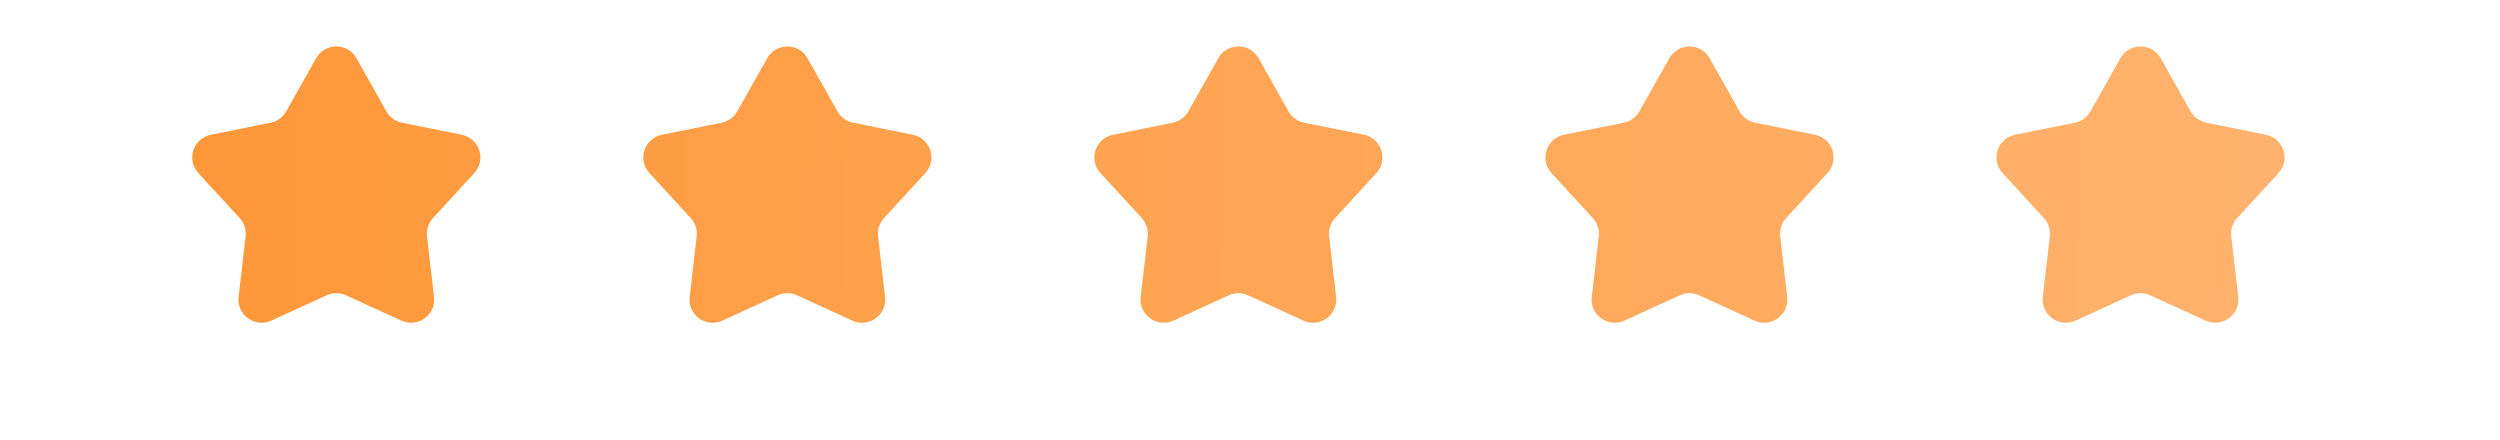
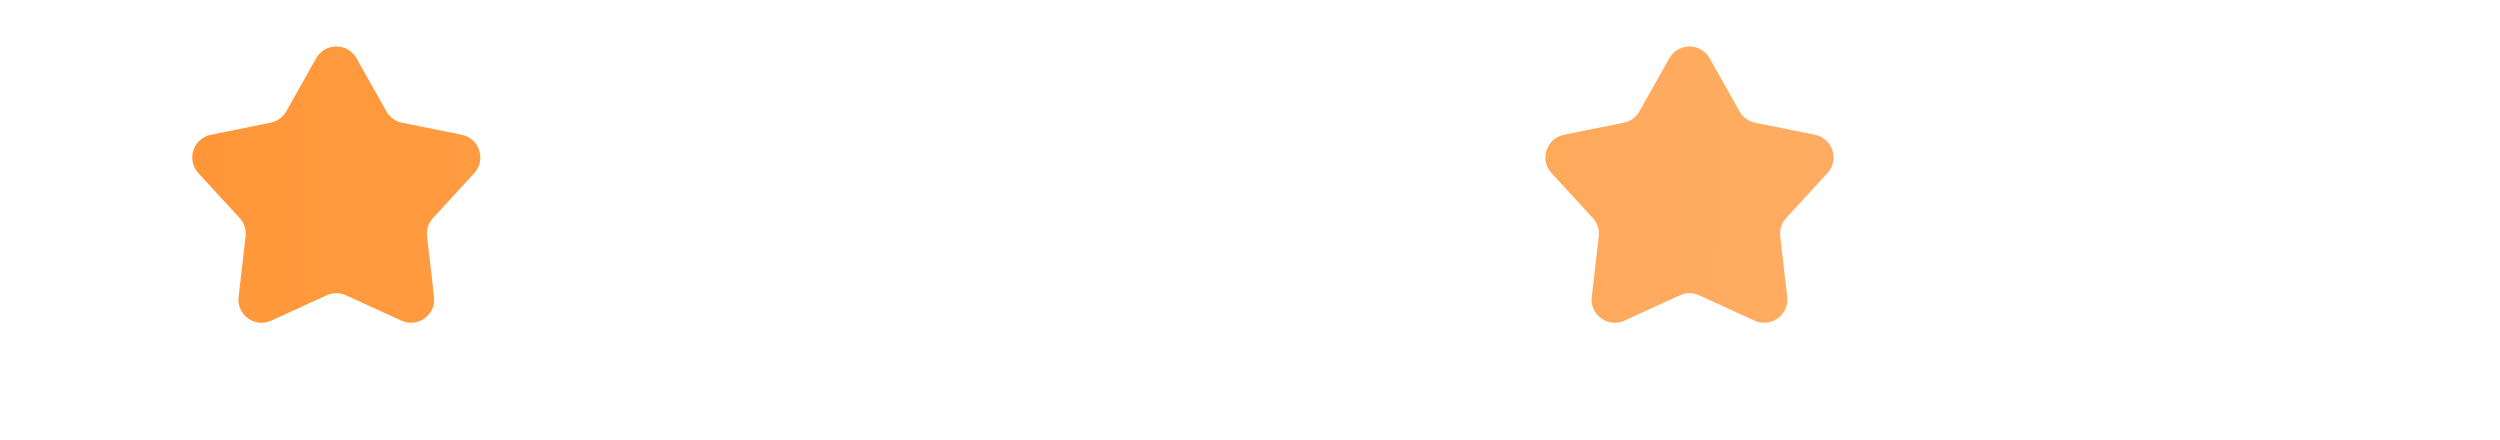
<svg xmlns="http://www.w3.org/2000/svg" width="108" height="19" viewBox="0 0 108 19" fill="none">
-   <rect width="108" height="19" fill="white" />
  <path d="M13.657 2.517C14.04 1.838 15.017 1.838 15.4 2.517L16.693 4.812C16.836 5.065 17.082 5.244 17.367 5.301L19.95 5.822C20.713 5.977 21.015 6.906 20.488 7.479L18.705 9.419C18.508 9.633 18.414 9.922 18.448 10.211L18.75 12.828C18.839 13.602 18.049 14.176 17.34 13.852L14.945 12.756C14.68 12.635 14.377 12.635 14.112 12.756L11.717 13.852C11.008 14.176 10.218 13.602 10.307 12.828L10.61 10.211C10.643 9.922 10.549 9.633 10.352 9.419L8.569 7.479C8.042 6.906 8.344 5.977 9.108 5.822L11.69 5.301C11.975 5.244 12.221 5.065 12.364 4.812L13.657 2.517Z" fill="url(#paint0_linear_85_838)" />
-   <path d="M33.143 2.517C33.526 1.838 34.503 1.838 34.885 2.517L36.179 4.812C36.322 5.065 36.568 5.244 36.852 5.301L39.435 5.822C40.199 5.977 40.501 6.906 39.974 7.479L38.19 9.419C37.994 9.633 37.9 9.922 37.933 10.211L38.236 12.828C38.325 13.602 37.535 14.176 36.826 13.852L34.43 12.756C34.166 12.635 33.862 12.635 33.598 12.756L31.202 13.852C30.494 14.176 29.703 13.602 29.793 12.828L30.095 10.211C30.129 9.922 30.035 9.633 29.838 9.419L28.055 7.479C27.528 6.906 27.83 5.977 28.593 5.822L31.176 5.301C31.461 5.244 31.707 5.065 31.849 4.812L33.143 2.517Z" fill="url(#paint1_linear_85_838)" />
-   <path d="M52.629 2.517C53.011 1.838 53.989 1.838 54.371 2.517L55.665 4.812C55.807 5.065 56.053 5.244 56.338 5.301L58.921 5.822C59.684 5.977 59.986 6.906 59.459 7.479L57.676 9.419C57.479 9.633 57.386 9.922 57.419 10.211L57.721 12.828C57.811 13.602 57.02 14.176 56.312 13.852L53.916 12.756C53.652 12.635 53.348 12.635 53.084 12.756L50.688 13.852C49.98 14.176 49.189 13.602 49.278 12.828L49.581 10.211C49.614 9.922 49.52 9.633 49.324 9.419L47.541 7.479C47.013 6.906 47.315 5.977 48.079 5.822L50.662 5.301C50.947 5.244 51.192 5.065 51.335 4.812L52.629 2.517Z" fill="url(#paint2_linear_85_838)" />
  <path d="M72.115 2.517C72.497 1.838 73.474 1.838 73.857 2.517L75.15 4.812C75.293 5.065 75.539 5.244 75.824 5.301L78.407 5.822C79.17 5.977 79.472 6.906 78.945 7.479L77.162 9.419C76.965 9.633 76.871 9.922 76.905 10.211L77.207 12.828C77.297 13.602 76.506 14.176 75.798 13.852L73.402 12.756C73.138 12.635 72.834 12.635 72.57 12.756L70.174 13.852C69.465 14.176 68.675 13.602 68.764 12.828L69.067 10.211C69.1 9.922 69.006 9.633 68.809 9.419L67.026 7.479C66.499 6.906 66.801 5.977 67.565 5.822L70.147 5.301C70.432 5.244 70.678 5.065 70.821 4.812L72.115 2.517Z" fill="url(#paint3_linear_85_838)" />
-   <path d="M91.6 2.517C91.983 1.838 92.96 1.838 93.343 2.517L94.636 4.812C94.779 5.065 95.025 5.244 95.31 5.301L97.892 5.822C98.656 5.977 98.958 6.906 98.431 7.479L96.648 9.419C96.451 9.633 96.357 9.922 96.39 10.211L96.693 12.828C96.782 13.602 95.992 14.176 95.283 13.852L92.888 12.756C92.623 12.635 92.319 12.635 92.055 12.756L89.659 13.852C88.951 14.176 88.16 13.602 88.25 12.828L88.552 10.211C88.586 9.922 88.492 9.633 88.295 9.419L86.512 7.479C85.985 6.906 86.287 5.977 87.05 5.822L89.633 5.301C89.918 5.244 90.164 5.065 90.306 4.812L91.6 2.517Z" fill="url(#paint4_linear_85_838)" />
  <defs>
    <linearGradient id="paint0_linear_85_838" x1="8" y1="8" x2="101" y2="9.5" gradientUnits="userSpaceOnUse">
      <stop stop-color="#FF9739" />
      <stop offset="1" stop-color="#FFB36F" />
    </linearGradient>
    <linearGradient id="paint1_linear_85_838" x1="8" y1="8" x2="101" y2="9.5" gradientUnits="userSpaceOnUse">
      <stop stop-color="#FF9739" />
      <stop offset="1" stop-color="#FFB36F" />
    </linearGradient>
    <linearGradient id="paint2_linear_85_838" x1="8" y1="8" x2="101" y2="9.5" gradientUnits="userSpaceOnUse">
      <stop stop-color="#FF9739" />
      <stop offset="1" stop-color="#FFB36F" />
    </linearGradient>
    <linearGradient id="paint3_linear_85_838" x1="8" y1="8" x2="101" y2="9.5" gradientUnits="userSpaceOnUse">
      <stop stop-color="#FF9739" />
      <stop offset="1" stop-color="#FFB36F" />
    </linearGradient>
    <linearGradient id="paint4_linear_85_838" x1="8" y1="8" x2="101" y2="9.5" gradientUnits="userSpaceOnUse">
      <stop stop-color="#FF9739" />
      <stop offset="1" stop-color="#FFB36F" />
    </linearGradient>
  </defs>
</svg>